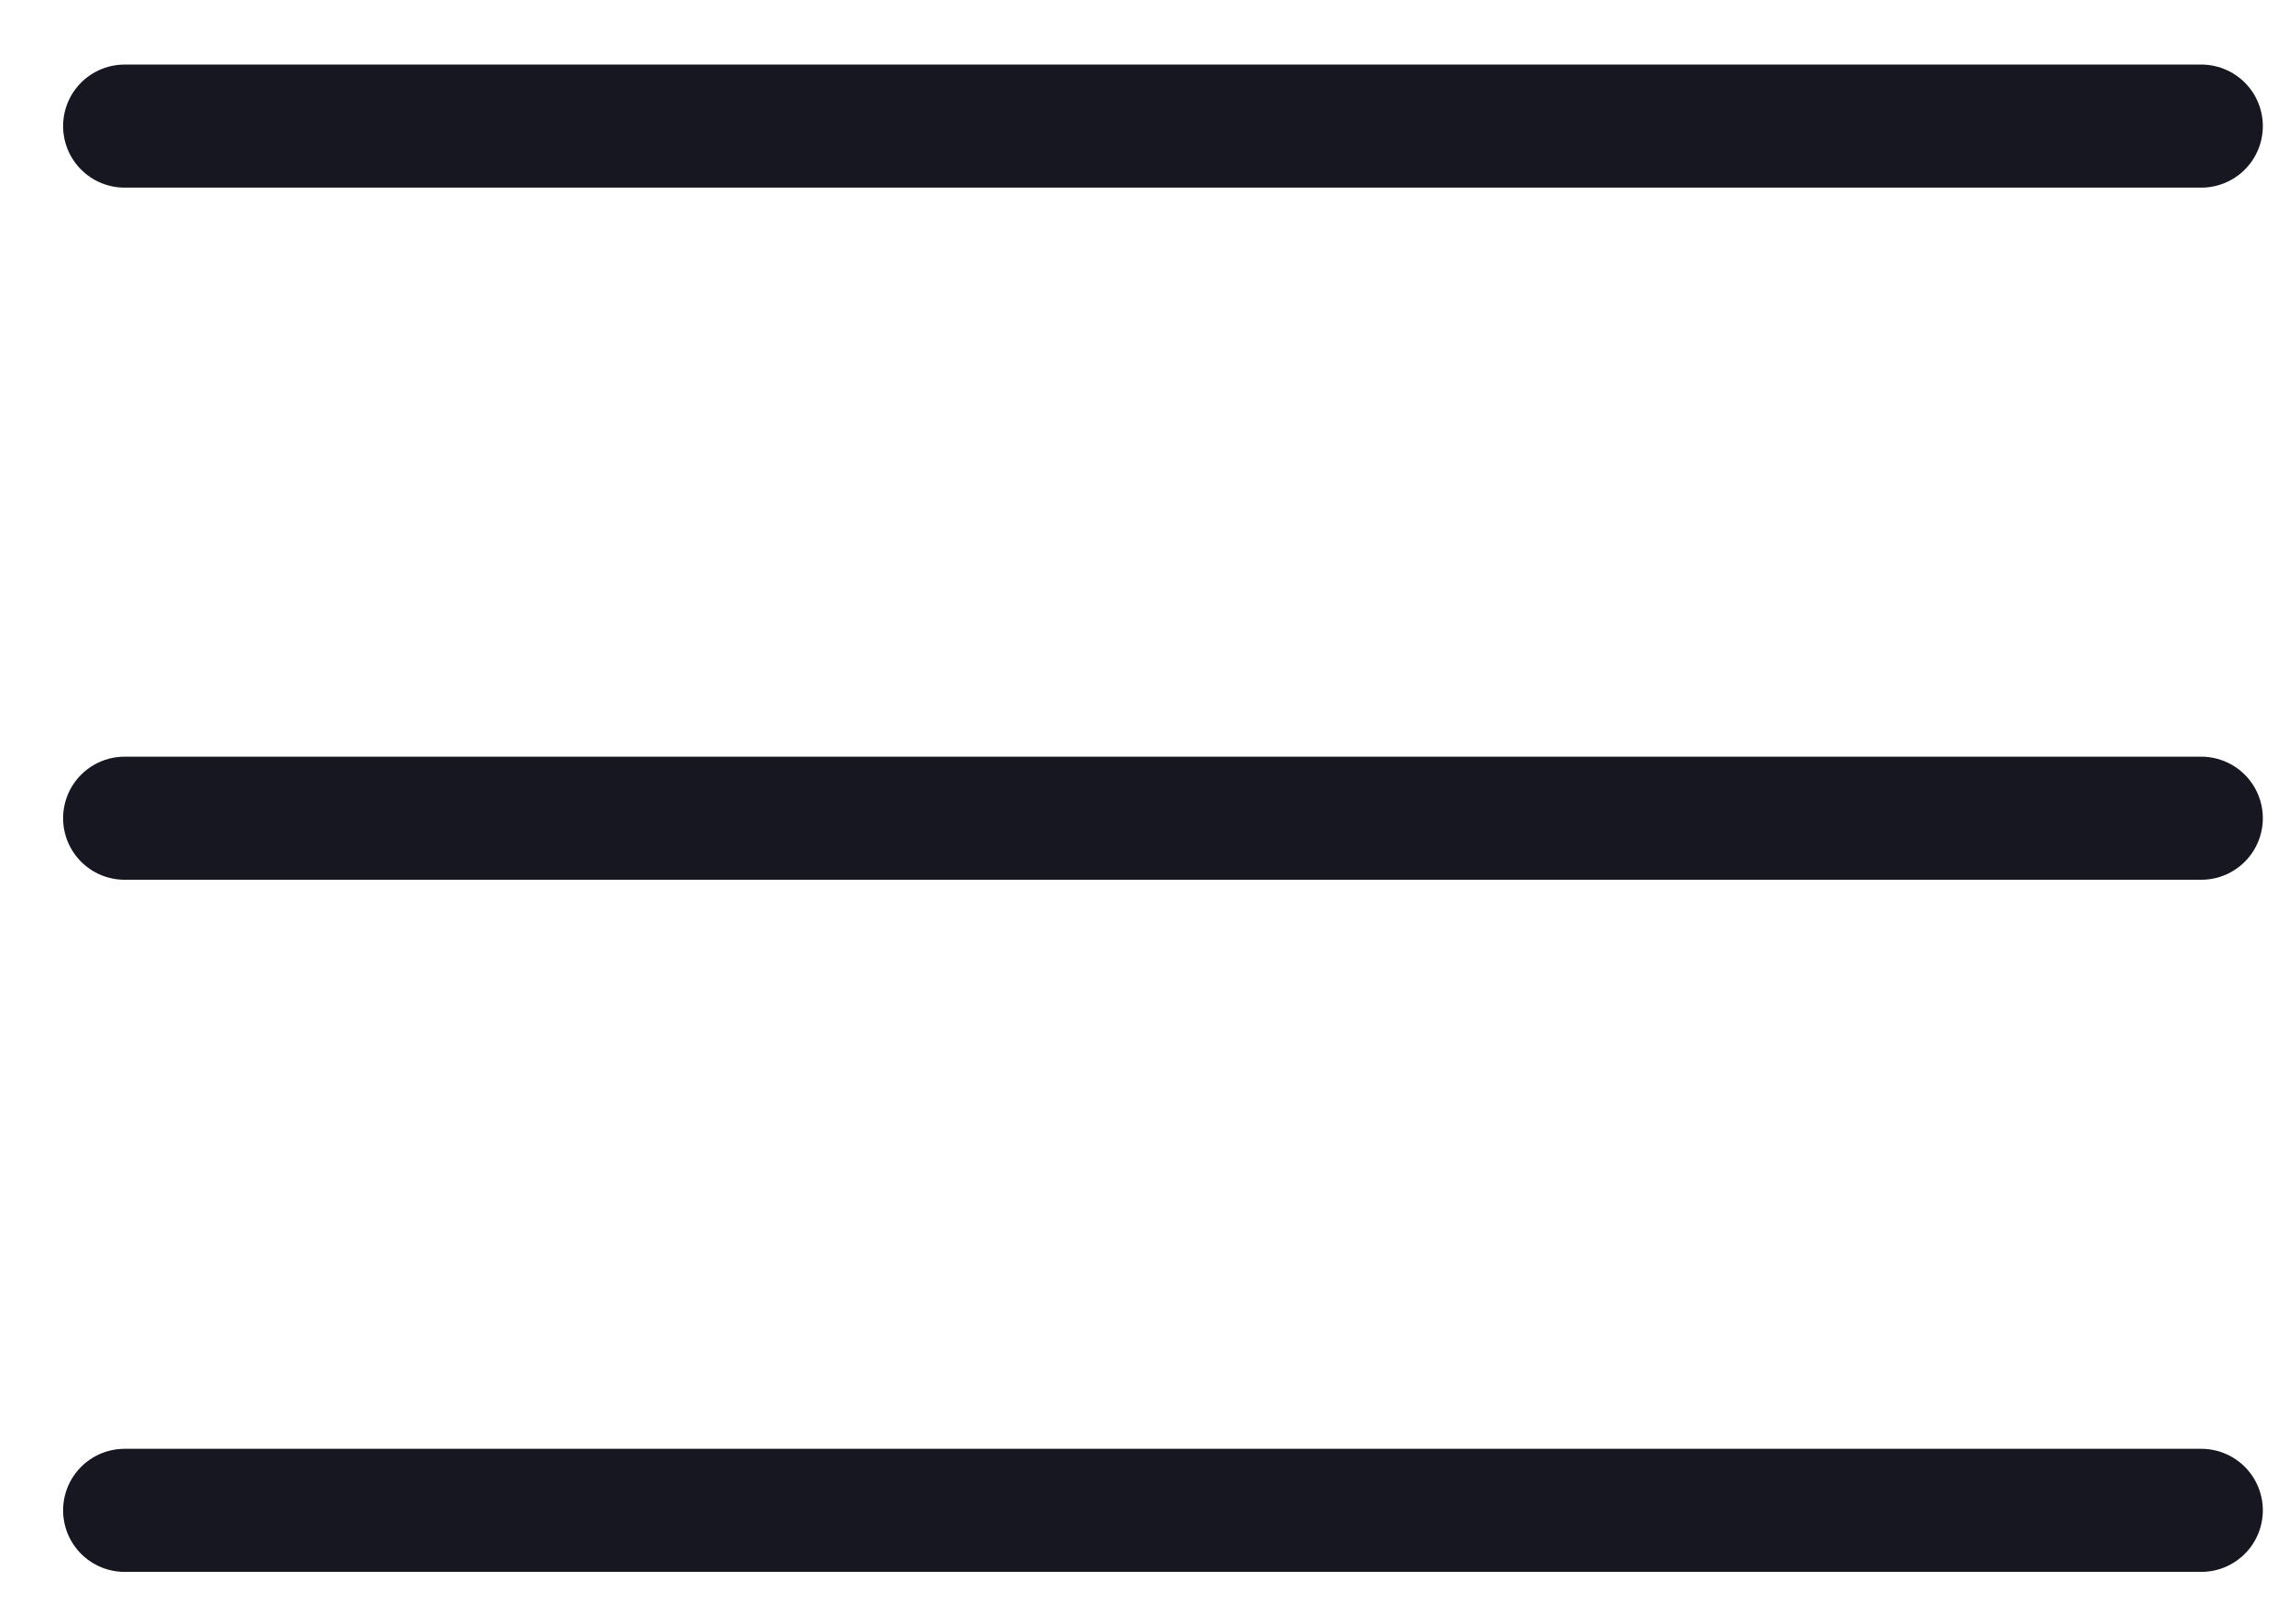
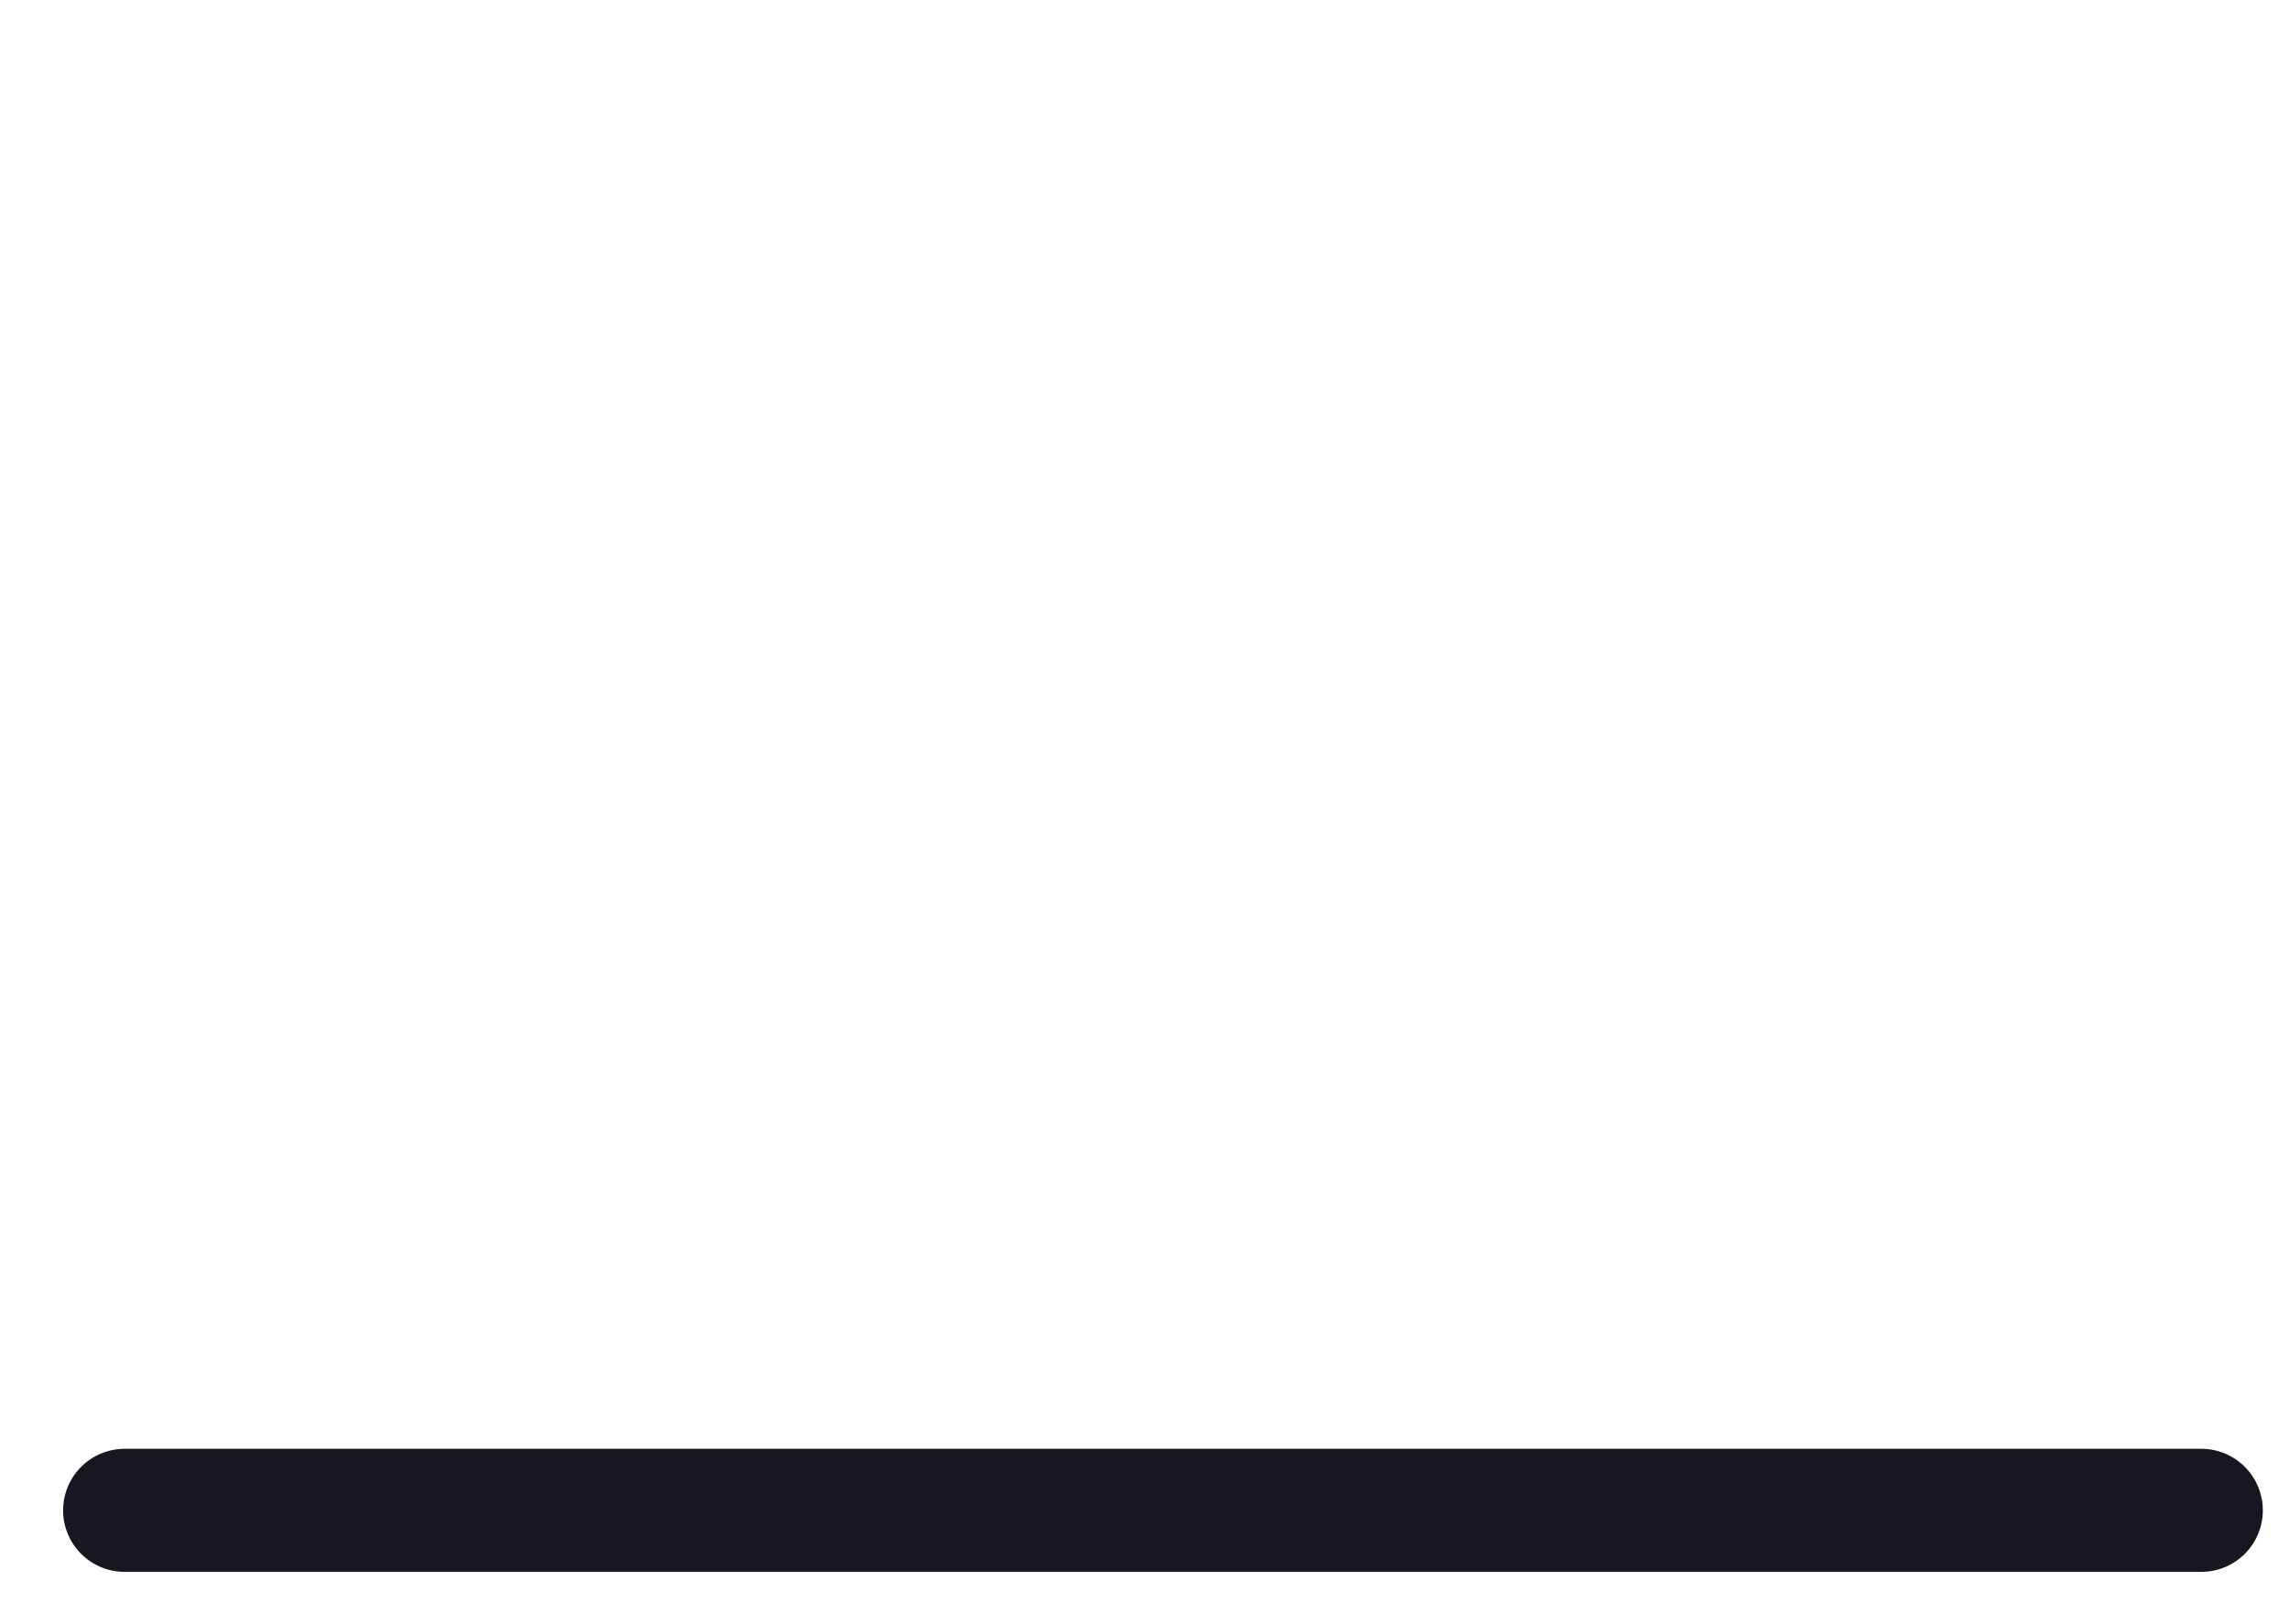
<svg xmlns="http://www.w3.org/2000/svg" width="31" height="22" viewBox="0 0 31 22" fill="none">
-   <path d="M1.688 11.083H29.812" stroke="#171721" stroke-width="1.667" stroke-linecap="round" stroke-linejoin="round" />
-   <path d="M1.688 1.708H29.812" stroke="#171721" stroke-width="1.667" stroke-linecap="round" stroke-linejoin="round" />
  <path d="M1.688 20.458H29.812" stroke="#171721" stroke-width="1.667" stroke-linecap="round" stroke-linejoin="round" />
</svg>